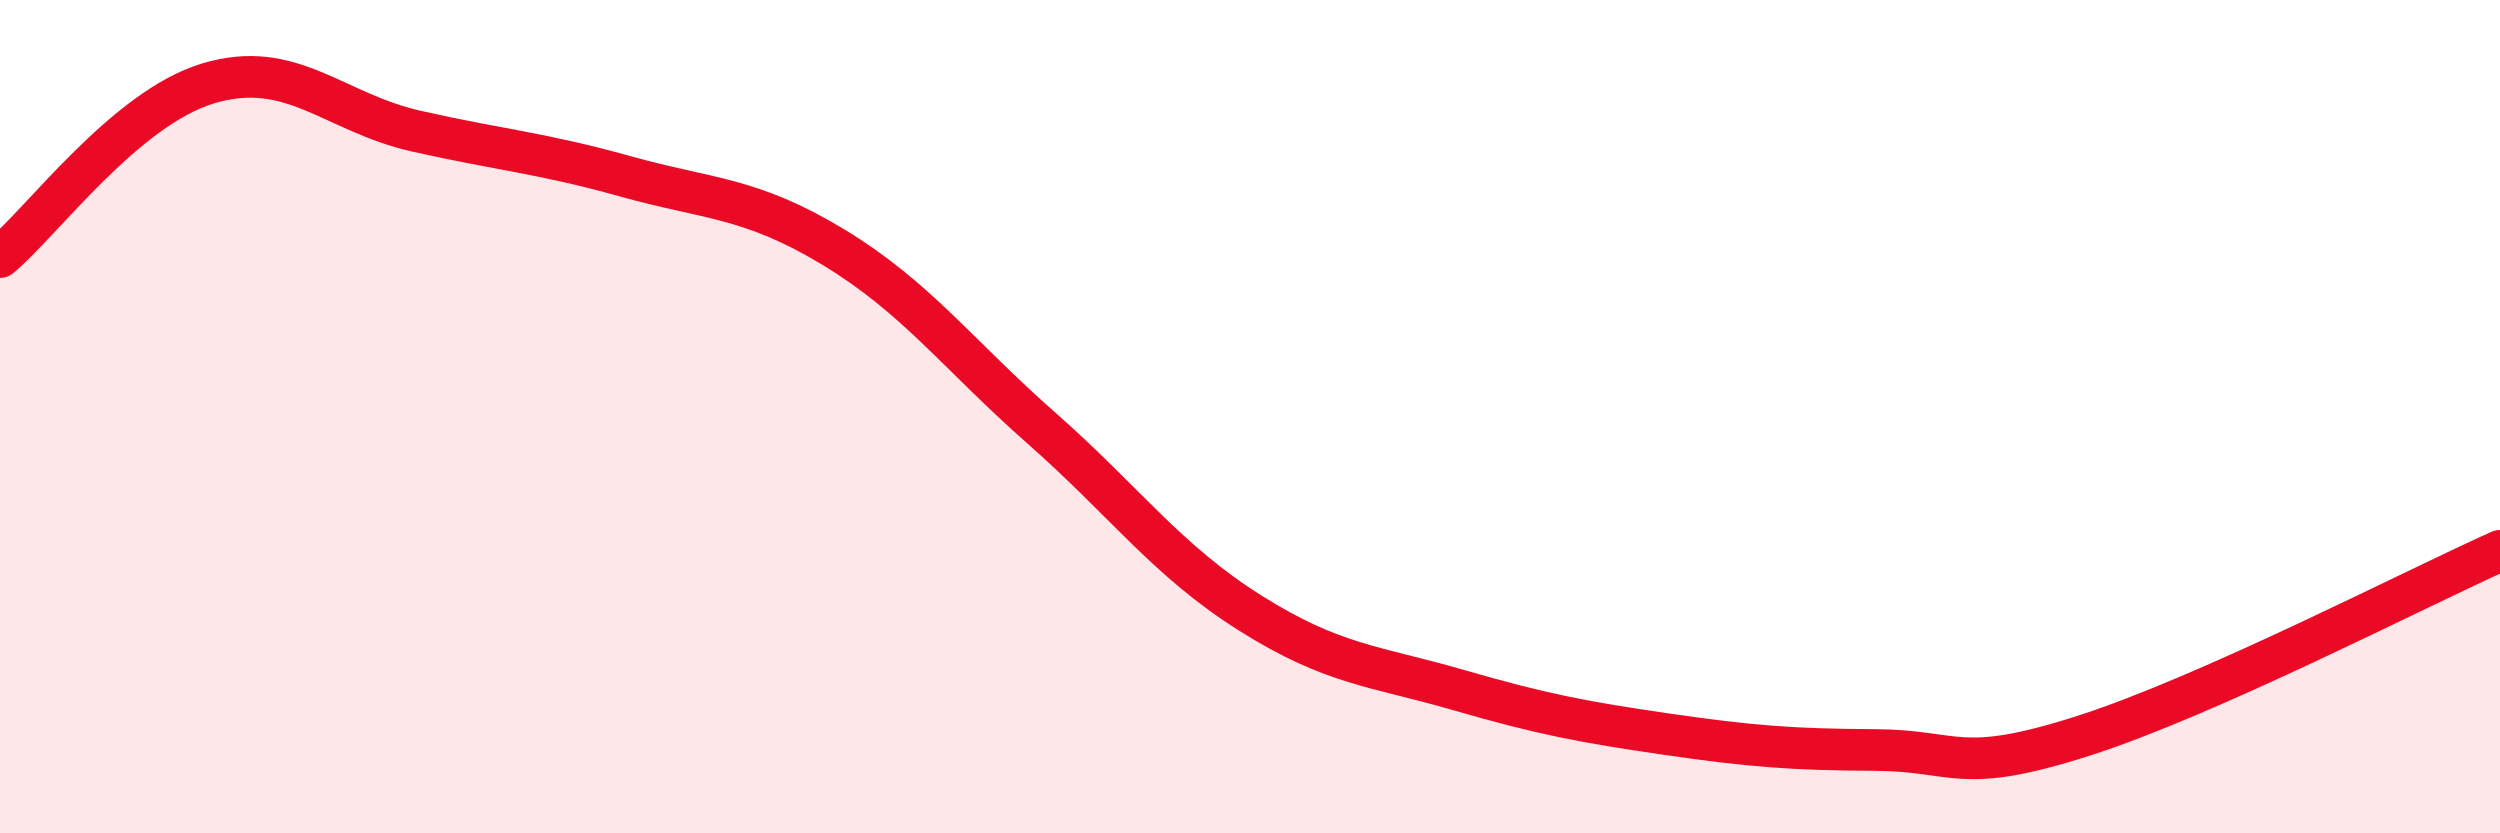
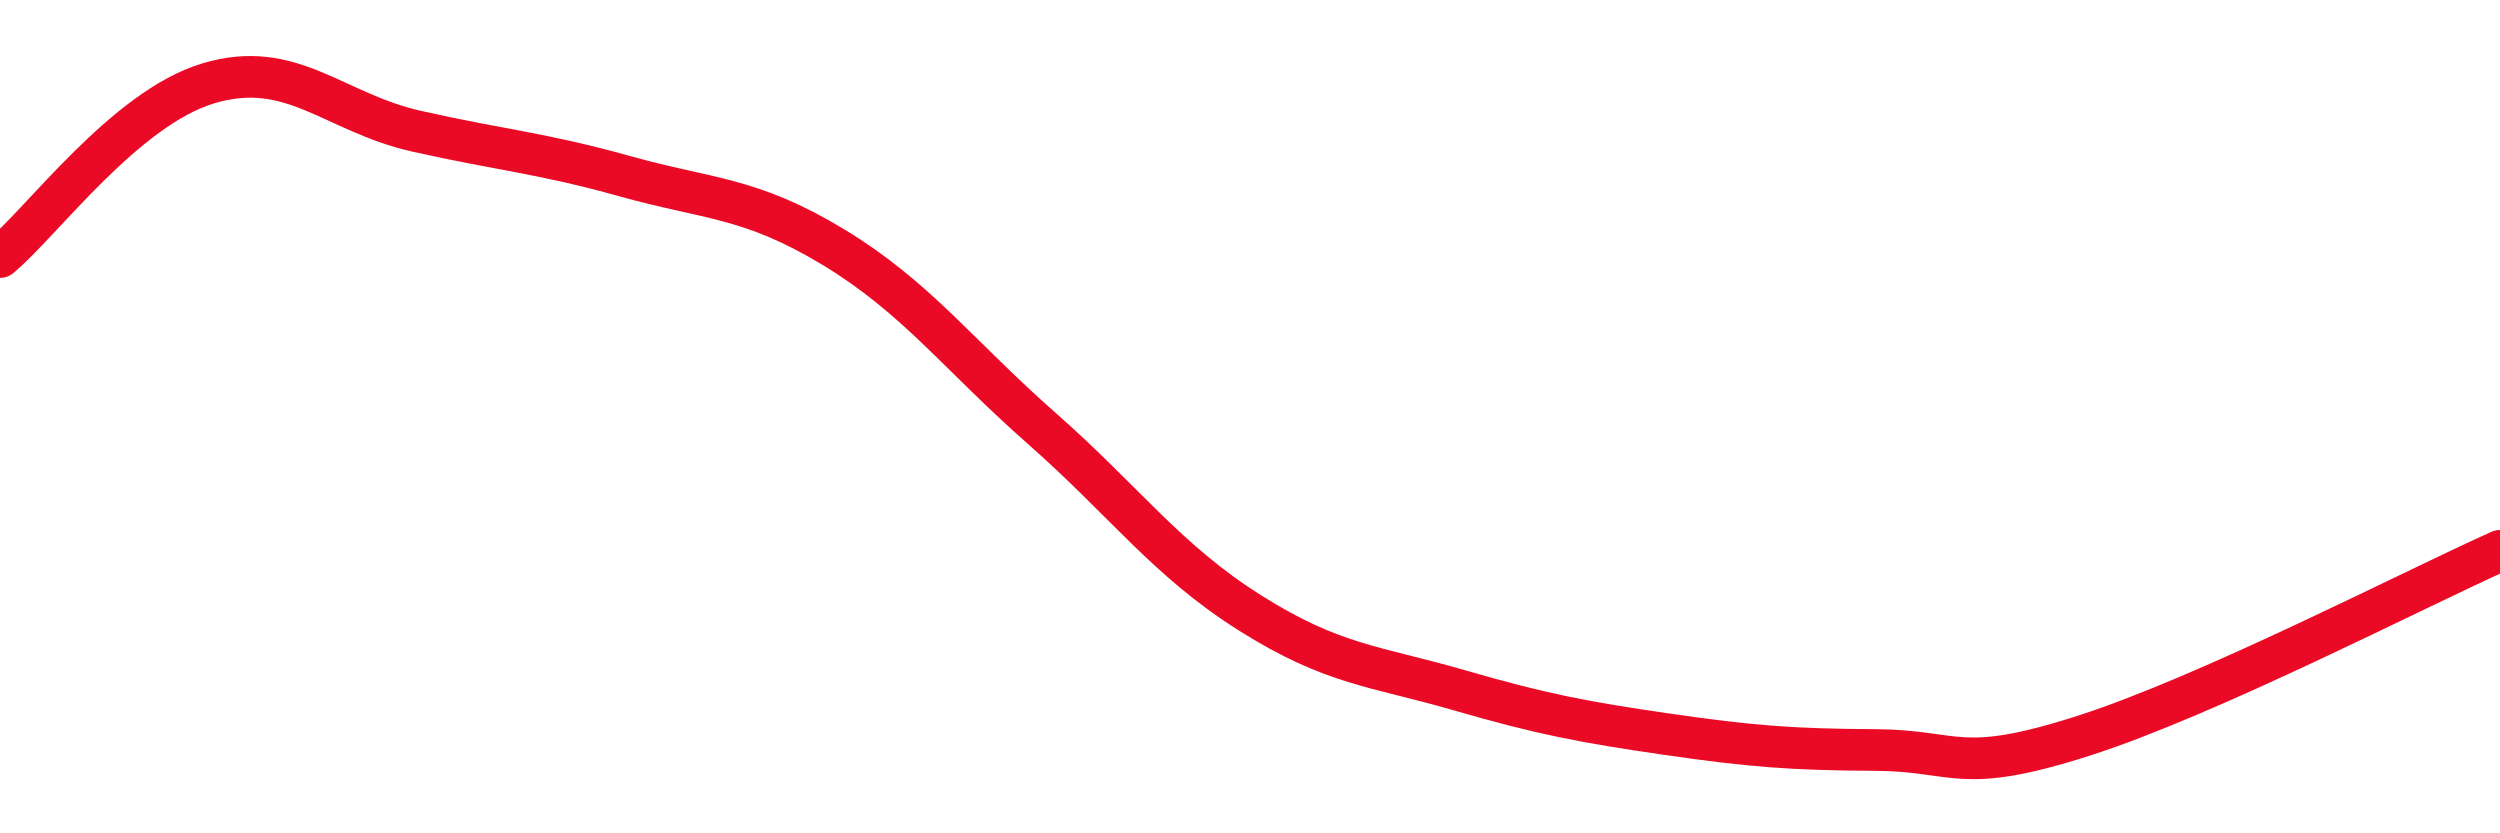
<svg xmlns="http://www.w3.org/2000/svg" width="60" height="20" viewBox="0 0 60 20">
-   <path d="M 0,6.17 C 1,5.34 3,2.6 5,2 C 7,1.4 8,2.7 10,3.15 C 12,3.6 13,3.67 15,4.23 C 17,4.79 18,4.72 20,5.93 C 22,7.14 23,8.52 25,10.28 C 27,12.04 28,13.45 30,14.71 C 32,15.97 33,15.98 35,16.56 C 37,17.14 38,17.33 40,17.62 C 42,17.91 43,17.99 45,18 C 47,18.01 47,18.62 50,17.66 C 53,16.7 58,14.11 60,13.22L60 20L0 20Z" fill="#EB0A25" opacity="0.1" stroke-linecap="round" stroke-linejoin="round" />
  <path d="M 0,6.17 C 1,5.34 3,2.6 5,2 C 7,1.4 8,2.7 10,3.15 C 12,3.6 13,3.67 15,4.23 C 17,4.79 18,4.72 20,5.93 C 22,7.14 23,8.52 25,10.28 C 27,12.04 28,13.45 30,14.71 C 32,15.97 33,15.98 35,16.56 C 37,17.14 38,17.33 40,17.62 C 42,17.91 43,17.99 45,18 C 47,18.01 47,18.62 50,17.66 C 53,16.7 58,14.11 60,13.22" stroke="#EB0A25" stroke-width="1" fill="none" stroke-linecap="round" stroke-linejoin="round" />
</svg>